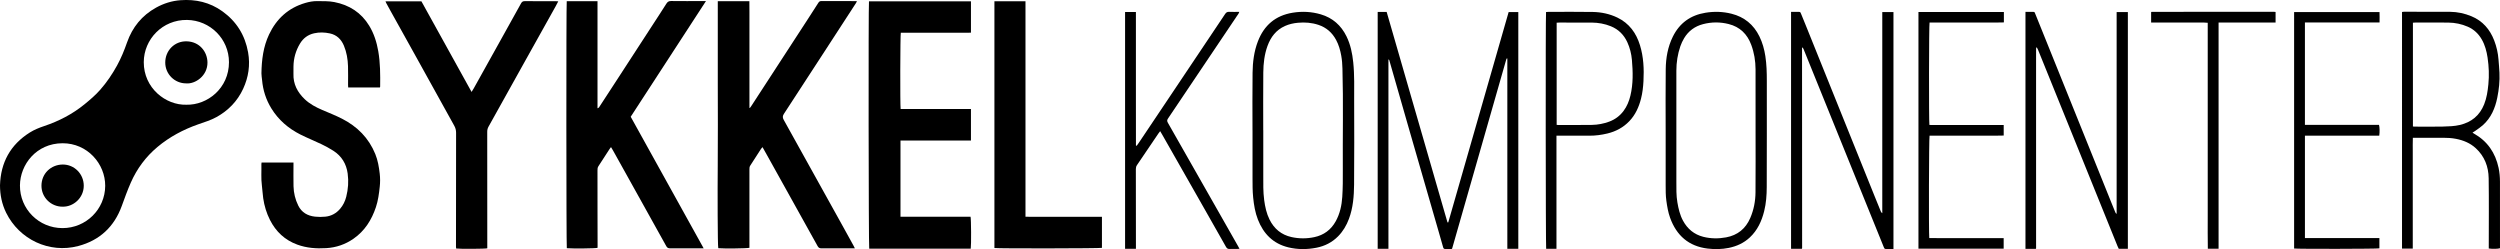
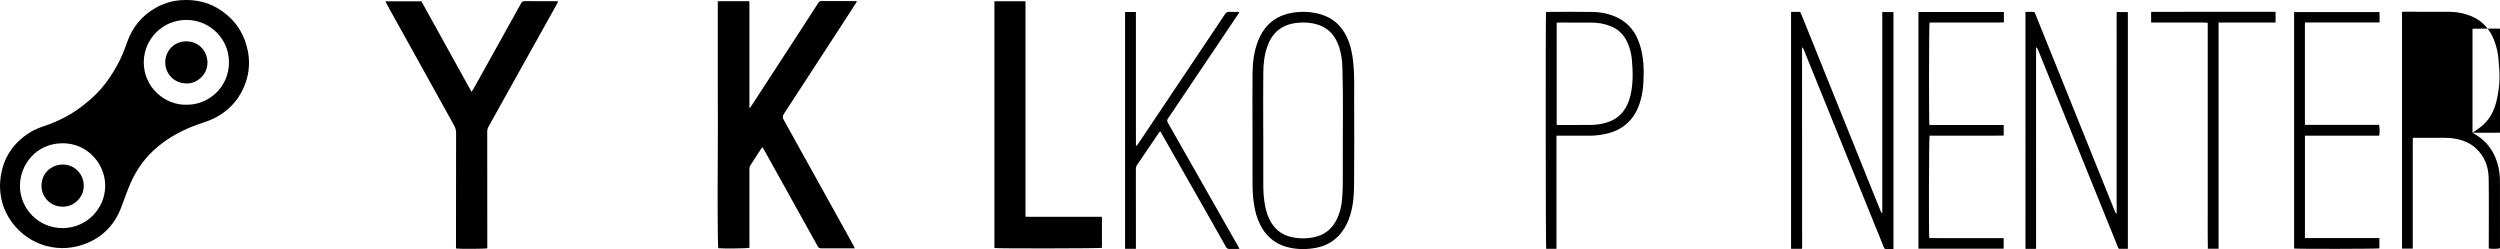
<svg xmlns="http://www.w3.org/2000/svg" id="a" viewBox="0 0 2334.68 232.63">
  <path d="m0,173.13c.61-21.3,9.68-37.97,27.83-49.38,4.1-2.58,8.76-4.46,13.38-6.01,13.8-4.62,26.49-11.18,37.77-20.39,5.16-4.21,10.21-8.51,14.63-13.54,6.13-6.97,11.27-14.57,15.73-22.69,3.78-6.87,6.71-14.09,9.29-21.46,4.98-14.23,13.92-25.23,27.15-32.55,7.05-3.9,14.67-6.31,22.76-6.92,14.18-1.06,27.37,1.96,39.02,10.29,13.27,9.49,21.29,22.36,24.13,38.43,2.1,11.85.37,23.25-4.63,34.02-5.32,11.47-13.76,20.26-24.91,26.41-5.44,3-11.34,4.75-17.14,6.79-13.86,4.88-26.66,11.66-37.96,21.12-10.9,9.13-19.14,20.26-24.87,33.24-3.15,7.14-5.78,14.47-8.44,21.81-7.01,19.36-20.57,32.14-40.62,37.44-27.15,7.18-55.07-6.12-67.38-31.07C1.77,190.59.03,182.1,0,173.13Zm174.01-75.33c19.64.49,39.83-15.38,39.82-39.71,0-21.75-17.61-39.17-39.16-39.47-22.89-.32-40.33,18.05-40.41,39.41-.09,24.27,20.6,40.34,39.75,39.77Zm-115.69,115.22c22.01.02,39.8-17.57,39.93-39.43.12-20.55-16.6-39.9-39.87-39.81-24.55.09-39.6,19.98-39.75,39.37-.17,22.07,17.63,39.85,39.69,39.87Z" />
  <path d="m798.36,231.92c-2.14,0-3.79,0-5.45,0-8.58,0-17.16-.03-25.74.01-1.66,0-2.71-.47-3.57-2.02-15.63-28.18-31.32-56.34-47-84.49-1.45-2.6-2.92-5.19-4.51-8.02-.56.65-1.03,1.08-1.36,1.6-3.38,5.23-6.71,10.5-10.13,15.71-.7,1.07-.73,2.16-.73,3.32,0,9.55,0,19.1,0,28.65,0,13.95,0,27.91,0,41.86v2.87c-2.27.63-24,.85-29.09.37-.64-1.95-.71-55.54-.5-76.85.25-25.57.05-51.15.04-76.73,0-25.64,0-51.28,0-77.07h29.5c.02,3.37.05,6.65.06,9.94,0,3.32,0,6.64,0,9.97v79.66c.13.05.26.1.39.15.32-.41.68-.8.96-1.23,17.86-27.44,35.71-54.88,53.56-82.33,3.17-4.88,6.34-9.75,9.44-14.67.69-1.1,1.43-1.64,2.79-1.63,10.74.05,21.49.04,32.23.04.25,0,.49.06,1.02.12-.32.63-.55,1.2-.88,1.7-9.86,15.19-19.74,30.38-29.61,45.57-12.54,19.3-25.06,38.61-37.68,57.86-1.31,2-1.39,3.52-.21,5.63,18.2,32.65,36.32,65.34,54.45,98.03,3.59,6.46,7.16,12.94,10.72,19.41.39.71.73,1.45,1.28,2.56Z" />
-   <path d="m659.26,1.02c-23.63,36.33-46.91,72.12-70.26,108.01,22.66,40.86,45.28,81.65,68.13,122.87-1.46,0-2.44,0-3.41,0-9.33-.01-18.66-.06-27.99,0-1.74.01-2.71-.58-3.53-2.07-12.37-22.3-24.79-44.57-37.2-66.85-4.16-7.47-8.32-14.95-12.49-22.42-.56-1-1.16-1.96-1.9-3.2-.57.75-.98,1.23-1.32,1.76-3.48,5.37-6.89,10.78-10.44,16.11-.87,1.31-.87,2.63-.87,4.03,0,13.04,0,26.08.03,39.12.01,10.55.05,21.1.07,31.64,0,.49-.05.98-.08,1.44-1.94.58-23,.8-28.66.32-.51-1.8-.6-227.88-.07-230.65h28.73v100c1.39-.42,1.7-1.31,2.15-2.01,4.96-7.58,9.9-15.17,14.84-22.76,11.14-17.14,22.28-34.28,33.42-51.42,4.66-7.18,9.38-14.32,13.94-21.56,1.11-1.76,2.29-2.45,4.4-2.43,9.66.12,19.32.06,28.99.06.98,0,1.96,0,3.53,0Z" />
-   <path d="m354.75,81.71h-29.59c-.04-.82-.12-1.62-.12-2.42-.01-5.81.14-11.63-.04-17.44-.21-6.58-1.27-13.05-3.83-19.18-2.49-5.95-6.67-10.09-13.15-11.48-4.85-1.04-9.73-1.2-14.62-.11-5.87,1.3-10.26,4.63-13.3,9.72-3.92,6.55-5.93,13.67-6.03,21.3-.03,2.24.07,4.49-.02,6.73-.37,9.66,3.76,17.35,10.54,23.82,4.69,4.48,10.36,7.46,16.29,10.01,6.19,2.66,12.48,5.13,18.47,8.18,14.28,7.27,25.01,18.01,31.12,33.02,2.4,5.9,3.43,12.1,4.15,18.39.46,4.07.46,8.08.01,12.16-.7,6.45-1.51,12.85-3.58,19.03-4,11.96-10.43,22.21-20.99,29.53-7.64,5.3-16.12,8.19-25.39,8.76-9.22.57-18.28-.09-27.06-3.3-11.61-4.25-19.94-12.09-25.47-22.97-3.26-6.42-5.32-13.25-6.35-20.36-.57-3.93-.7-7.93-1.23-11.87-.88-6.62-.28-13.27-.46-19.9-.01-.48.09-.96.16-1.56h29.81c0,.97,0,1.85,0,2.73,0,6.48-.12,12.96.03,19.43.15,6.29,1.6,12.31,4.39,17.99,3.2,6.53,8.73,9.63,15.67,10.4,3.21.36,6.52.35,9.73.02,5.51-.57,10.13-3.12,13.74-7.35,2.8-3.28,4.63-7.04,5.7-11.22,1.83-7.17,2.33-14.44,1.34-21.73-1.22-9.03-5.62-16.28-13.36-21.24-3.56-2.28-7.31-4.31-11.12-6.14-6.52-3.13-13.27-5.81-19.72-9.06-11.22-5.66-20.47-13.62-27.09-24.4-5-8.14-7.83-17-8.65-26.5-.18-2.06-.62-4.13-.59-6.19.19-12.54,1.7-24.86,7.14-36.35,6.94-14.64,17.96-24.74,33.7-29.37,3.68-1.08,7.44-1.81,11.31-1.74,5.32.1,10.62-.15,15.92.89,14.08,2.76,25.1,9.82,32.6,22.14,4.47,7.34,6.98,15.36,8.44,23.78,1.9,10.95,1.9,21.97,1.76,33.02,0,.23-.13.46-.24.83Z" />
-   <path d="m840.94,131.26v71.14h65.43c.58,1.91.71,26.78.19,29.8-31.59,0-63.21,0-94.82,0-.58-1.91-.82-227.14-.22-230.93h95.23v29.24c-3.07.16-6.2.07-9.32.08-3.08.02-6.16,0-9.25,0s-6.33,0-9.5,0h-9.25c-3.17,0-6.33,0-9.5,0-3.08,0-6.16,0-9.25,0-3.15,0-6.31,0-9.44,0-.54,1.8-.71,67.47-.16,71.19,10.92,0,21.88,0,32.85,0s21.77,0,32.82,0v29.44c-5.48.01-10.94.03-16.4.04-5.5,0-10.99,0-16.49,0h-16.24c-5.48,0-10.97,0-16.69,0Z" />
  <path d="m521.35,1.26c-.99,1.87-1.72,3.35-2.53,4.79-9.23,16.54-18.48,33.06-27.7,49.6-11.65,20.89-23.27,41.8-34.93,62.69-.84,1.5-1.18,3.03-1.18,4.75.04,35.55.04,71.09.05,106.64,0,.74,0,1.48,0,2.17-1.88.55-25.92.68-29.07.18-.05-.53-.16-1.09-.16-1.65.02-35.46.03-70.93.1-106.39,0-2.4-.53-4.5-1.71-6.62-11.96-21.48-23.83-43.01-35.75-64.51-7.93-14.31-15.91-28.6-23.86-42.9-1.33-2.4-2.64-4.8-3.95-7.21-.22-.41-.37-.87-.65-1.53h33.56c15.45,27.92,30.99,55.99,46.82,84.58.9-1.47,1.52-2.41,2.07-3.39,8.81-15.82,17.62-31.64,26.43-47.46,5.9-10.6,11.82-21.18,17.67-31.8.8-1.46,1.66-2.15,3.46-2.13,9.66.1,19.32.05,28.99.05.64,0,1.27.07,2.35.13Z" />
  <path d="m928.67,1.16h29v201.22c3.14.15,6.1.06,9.06.07,2.91.02,5.83,0,8.74,0h44.47c2.98,0,5.96,0,9.13,0,0,9.85,0,19.43,0,29.02-1.83.56-97.09.73-100.41.15V1.16Z" />
-   <path d="m1286.59,11.17h8.38c3.79,13.12,7.59,26.24,11.38,39.36,3.78,13.07,7.54,26.15,11.32,39.22,3.8,13.15,7.62,26.3,11.42,39.45,3.78,13.07,7.57,26.14,11.32,39.22,3.76,13.11,7.51,26.22,11.36,39.3.24-.01.48-.02.72-.03,18.78-65.42,37.56-130.84,56.39-196.43h9.02v221.09h-10.24V54.63c-.26-.04-.33-.07-.41-.06-.07,0-.18.04-.21.09-.12.21-.27.42-.33.65-16.85,58.87-33.7,117.75-50.55,176.62-.02.08-.08.14-.13.21-.05.06-.11.12-.34.36-1.98,0-4.13,0-6.28,0-1.18,0-1.48-.79-1.75-1.74-1.3-4.63-2.63-9.26-3.97-13.88-9.25-32.05-18.53-64.09-27.76-96.15-6.18-21.45-12.31-42.91-18.47-64.37-.1-.35-.27-.69-.84-.95v176.95h-10.04V11.17Z" />
  <path d="m1768.26,232.51c-2.53,0-4.92,0-7.31,0-1.06,0-1.36-.77-1.68-1.56-1.46-3.62-2.92-7.24-4.39-10.85-13.65-33.7-27.31-67.4-40.96-101.09-9.85-24.31-19.68-48.63-29.54-72.94-.24-.59-.58-1.15-.86-1.68-.22.03-.31.02-.38.05-.06.03-.12.11-.14.18-.05.16-.09.32-.11.48-.02.16-.02.33-.02.5.03,61.96.05,123.91.08,185.87,0,.16-.04.33-.08.49-.02.08-.07.15-.19.41h-10.06V11.1c2.63,0,5.11.02,7.59,0,1.24-.01,1.43.98,1.76,1.79,1.49,3.6,2.96,7.22,4.42,10.84,12.78,31.72,25.57,63.44,38.34,95.16,8.56,21.25,17.11,42.5,25.68,63.75,1.99,4.93,3.99,9.85,6,14.76.26.64.64,1.23,1.4,1.72V11.27h10.44v221.23Z" />
  <path d="m1987.18,232.36h-8.53c-.34-.74-.79-1.6-1.16-2.5-12.7-31.39-25.39-62.79-38.1-94.18-12.02-29.7-24.05-59.39-36.09-89.08-.33-.81-.77-1.58-1.14-2.31-.35.1-.44.1-.51.15-.06.04-.11.12-.12.19-.04.24-.07.49-.07.74-.01,3.82-.03,7.64-.03,11.46,0,58.3.01,116.59.02,174.89,0,.08,0,.17-.03.25-.03.08-.08.14-.24.41h-9.65V11.1c2.57,0,5.05.01,7.52,0,1.14,0,1.25.87,1.56,1.63,3.23,8.01,6.47,16.01,9.69,24.01,12.1,30.02,24.2,60.04,36.3,90.06,8.56,21.25,17.12,42.49,25.68,63.74,1.05,2.62,2.12,5.23,3.2,7.84.21.51.54.98,1.19,1.38V11.26h10.48v221.1Z" />
-   <path d="m2309.01,123.84c.57.4.89.66,1.24.85,12.7,7.12,20.1,18,23.12,32.09.91,4.26,1.27,8.54,1.28,12.85.06,20.1.02,40.2.02,60.29,0,.65,0,1.31,0,1.91-1.84.63-7.04.74-10.48.24,0-.91,0-1.89,0-2.86,0-20.93.22-41.86-.09-62.79-.16-10.82-3.84-20.52-12.06-28.04-5.24-4.79-11.57-7.4-18.49-8.73-3.86-.74-7.74-1.01-11.67-.98-8.49.07-16.99.02-25.49.02-.91,0-1.82,0-3.09,0-.19,4.4-.06,8.67-.08,12.94-.02,4.32,0,8.64,0,12.96v64.53c0,4.3,0,8.6,0,13.06h-10.04V11.18c.47-.06,1.1-.21,1.72-.21,14.41,0,28.82-.03,43.23.07,6.89.05,13.56,1.52,19.92,4.16,10.46,4.34,17.22,12.23,21.22,22.61,2.22,5.76,3.56,11.74,4.02,17.9.3,4.05.7,8.1.89,12.15.37,7.84-.47,15.61-2.02,23.26-2,9.86-5.79,18.91-13.51,25.81-2.16,1.93-4.62,3.51-6.97,5.22-.79.57-1.65,1.04-2.65,1.67Zm-55.64-5.69c.77.04,1.34.1,1.91.1,8.66,0,17.33.18,25.99-.05,5.3-.14,10.64-.27,15.87-1.49,10.93-2.57,18.58-8.87,22.76-19.34,2.4-6.02,3.29-12.33,3.92-18.69.82-8.3.49-16.59-.74-24.84-.89-5.94-2.39-11.72-5.42-16.99-3.07-5.35-7.34-9.4-13.04-11.9-5.8-2.54-11.9-3.78-18.19-3.86-10.24-.13-20.49-.04-30.74-.03-.73,0-1.46.08-2.33.13v96.96Z" />
+   <path d="m2309.01,123.84c.57.4.89.66,1.24.85,12.7,7.12,20.1,18,23.12,32.09.91,4.26,1.27,8.54,1.28,12.85.06,20.1.02,40.2.02,60.29,0,.65,0,1.31,0,1.91-1.84.63-7.04.74-10.48.24,0-.91,0-1.89,0-2.86,0-20.93.22-41.86-.09-62.79-.16-10.82-3.84-20.52-12.06-28.04-5.24-4.79-11.57-7.4-18.49-8.73-3.86-.74-7.74-1.01-11.67-.98-8.49.07-16.99.02-25.49.02-.91,0-1.82,0-3.09,0-.19,4.4-.06,8.67-.08,12.94-.02,4.32,0,8.64,0,12.96v64.53c0,4.3,0,8.6,0,13.06h-10.04V11.18c.47-.06,1.1-.21,1.72-.21,14.41,0,28.82-.03,43.23.07,6.89.05,13.56,1.52,19.92,4.16,10.46,4.34,17.22,12.23,21.22,22.61,2.22,5.76,3.56,11.74,4.02,17.9.3,4.05.7,8.1.89,12.15.37,7.84-.47,15.61-2.02,23.26-2,9.86-5.79,18.91-13.51,25.81-2.16,1.93-4.62,3.51-6.97,5.22-.79.57-1.65,1.04-2.65,1.67Zc.77.04,1.34.1,1.91.1,8.66,0,17.33.18,25.99-.05,5.3-.14,10.64-.27,15.87-1.49,10.93-2.57,18.58-8.87,22.76-19.34,2.4-6.02,3.29-12.33,3.92-18.69.82-8.3.49-16.59-.74-24.84-.89-5.94-2.39-11.72-5.42-16.99-3.07-5.35-7.34-9.4-13.04-11.9-5.8-2.54-11.9-3.78-18.19-3.86-10.24-.13-20.49-.04-30.74-.03-.73,0-1.46.08-2.33.13v96.96Z" />
  <path d="m1169.67,121.72c0-17.93-.18-35.87.07-53.8.14-9.96,1.34-19.86,4.97-29.29,5.79-15.04,16.41-24.15,32.55-26.77,8.87-1.44,17.56-.99,26.16,1.53,11.11,3.26,19.02,10.31,24.06,20.61,3.73,7.63,5.4,15.78,6.27,24.18,1.24,11.93.84,23.88.86,35.83.06,26.15.2,52.31-.07,78.46-.11,10.77-.95,21.56-4.78,31.85-2.3,6.16-5.54,11.7-10.17,16.38-5.6,5.66-12.43,9.12-20.22,10.65-8.76,1.72-17.55,1.76-26.23-.35-14.19-3.45-23.23-12.65-28.42-25.94-2.59-6.62-3.72-13.55-4.43-20.61-.61-6.05-.6-12.09-.6-18.15,0-14.86,0-29.72,0-44.58Zm10.05-.08h.02c0,13.95-.01,27.9,0,41.86,0,7.8-.19,15.6.85,23.38.85,6.29,2.15,12.44,4.99,18.15,4.28,8.6,11.01,14.26,20.51,16.36,7.08,1.57,14.21,1.58,21.3.07,8.88-1.89,15.57-6.82,19.99-14.78,3.96-7.13,5.63-14.93,6.14-22.91.54-8.27.55-16.58.5-24.87-.2-31.63.55-63.27-.35-94.9-.11-4-.39-7.95-1.09-11.88-.92-5.17-2.33-10.2-4.84-14.85-3.67-6.79-9.06-11.58-16.47-14.04-6.27-2.08-12.7-2.58-19.23-1.96-4.16.39-8.22,1.29-12.05,3.01-8.27,3.72-13.27,10.31-16.29,18.59-2.91,7.98-3.85,16.33-3.94,24.72-.19,18.02-.06,36.04-.06,54.06Z" />
-   <path d="m1555.51,121.63c0-19.02-.17-38.04.07-57.05.13-10.52,1.92-20.84,6.66-30.4,6.29-12.67,16.48-20.02,30.52-22.29,8.19-1.33,16.25-1.08,24.25.93,11.95,3,20.61,10.12,26.03,21.13,2.88,5.85,4.6,12.06,5.58,18.51,1.17,7.66,1.36,15.36,1.36,23.08,0,33.05.05,66.11-.08,99.16-.03,7.54-.54,15.09-2.39,22.48-2.34,9.36-6.24,17.86-13.42,24.57-5.56,5.2-12.2,8.23-19.63,9.75-6.52,1.33-13.13,1.42-19.64.65-17.74-2.11-29.19-12.21-35.16-28.76-1.87-5.18-2.76-10.57-3.51-16.01-.66-4.8-.64-9.6-.64-14.41,0-17.11,0-34.22,0-51.32Zm83.97.18c0-19.02.04-38.04-.02-57.05-.03-7.86-1.29-15.55-4.04-22.93-3.72-10.01-10.57-16.75-21.12-19.39-7.99-2-16-1.97-23.96.13-7.59,2-13.52,6.35-17.56,13.06-1.44,2.4-2.66,5-3.57,7.65-2.51,7.36-3.69,14.97-3.7,22.75-.02,34.46-.01,68.93,0,103.39,0,6.55-.16,13.11.96,19.62,1.02,5.92,2.36,11.73,5.24,17.05,4.16,7.68,10.4,12.9,18.96,15.07,7.04,1.78,14.2,1.82,21.3.51,10.7-1.98,18.23-8.06,22.54-18.06,3.3-7.66,4.84-15.74,4.91-24,.18-19.27.06-38.53.06-57.8Z" />
  <path d="m1050.69,11.21h10.1v41.63c0,13.87,0,27.74,0,41.61,0,13.82-.03,27.64.03,41.46.23.08.47.15.7.23.6-.83,1.23-1.64,1.8-2.49,9.77-14.56,19.52-29.13,29.29-43.7,17.17-25.61,34.35-51.21,51.47-76.84.98-1.47,1.98-2.15,3.8-2.06,3.05.16,6.12.04,9.45.04-.47,1.64-1.41,2.7-2.17,3.82-8.89,13.25-17.82,26.47-26.71,39.72-12.56,18.69-25.09,37.41-37.69,56.07-.99,1.46-.98,2.43-.11,3.96,14.3,25.03,28.52,50.1,42.76,75.16,7.55,13.29,15.11,26.57,22.67,39.86.44.78.86,1.58,1.45,2.67-1.02.06-1.8.14-2.58.14-2.17.02-4.34-.11-6.49.03-1.71.11-2.67-.43-3.54-1.98-6.66-11.89-13.42-23.71-20.16-35.55-13.14-23.1-26.29-46.21-39.44-69.31-.56-.99-1.16-1.96-1.88-3.18-.61.79-1.07,1.35-1.48,1.94-6.71,9.91-13.39,19.83-20.14,29.72-.8,1.17-1.08,2.34-1.08,3.72.04,24.09.05,48.17.07,72.26,0,.66,0,1.31,0,2.2h-10.13V11.21Z" />
  <path d="m1453.54,126.71v105.63h-9.62c-.44-1.59-.62-217.47-.11-221.11.68-.04,1.4-.13,2.13-.13,13.91,0,27.82-.2,41.72.07,7.85.16,15.53,1.79,22.7,5.22,11.08,5.32,17.64,14.41,21.16,25.83,3.36,10.92,3.87,22.16,3.27,33.51-.29,5.5-.91,10.92-2.25,16.24-2,7.91-5.22,15.2-10.98,21.21-5.64,5.89-12.51,9.54-20.37,11.46-5.59,1.36-11.26,2.11-17.04,2.08-9.16-.05-18.32-.01-27.48-.01h-3.12Zm.17-10.09c.73.05,1.22.11,1.71.11,10.41-.01,20.82.06,31.23-.09,5.52-.08,10.93-1.13,16.12-3.04,5.44-2.01,9.92-5.32,13.42-9.99,3.2-4.28,5.14-9.1,6.38-14.22,2.67-11.04,2.4-22.24,1.43-33.43-.5-5.72-1.88-11.29-4.3-16.55-3.2-6.95-8.27-12-15.38-14.89-5.69-2.31-11.67-3.37-17.79-3.43-10.08-.09-20.16-.03-30.23-.02-.81,0-1.62.07-2.58.12v95.44Z" />
  <path d="m2152.5,20.97v95.66h69.18c.64,1.91.75,6.69.25,10.06h-69.42v95.64h69.54c0,3.39,0,6.5,0,9.61-1.76.51-76.3.66-79.64.14V11.27h79.75c.14,3.12.08,6.3.03,9.7h-69.68Z" />
  <path d="m1791.58,11.22h79.79v9.71c-5.98.26-11.78.09-17.57.12-5.75.03-11.49,0-17.24,0h-17.49c-5.73,0-11.46,0-17.11,0-.57,2.13-.7,92.3-.14,95.65,5.72.07,11.51.02,17.3.03,5.75,0,11.49,0,17.24,0h17.49c5.73,0,11.46,0,17.35,0v9.85c-5.8.26-11.59.08-17.38.11-5.75.03-11.49,0-17.24,0h-34.61c-.59,2.12-.83,90.35-.28,95.64,3.74.01,7.53.03,11.33.04,3.91,0,7.83,0,11.74,0h46.41v9.83h-79.58V11.22Z" />
  <path d="m2071.86,232.26h-10.03c-.21-10.06-.08-20.07-.1-30.08-.02-10.05,0-20.1,0-30.15s0-20.1,0-30.15v-29.9c0-10.05,0-20.1,0-30.15s0-20.1,0-30.15v-30.4c-1.27-.08-2.3-.21-3.34-.22-15.49-.01-30.99,0-46.48,0-.98,0-1.96,0-3.04,0v-9.62c.09-.1.14-.17.2-.22.06-.06.13-.16.19-.16,38.06-.02,76.13-.04,114.19-.05.49,0,.98.09,1.64.15v9.89h-53.23v211.21Z" />
  <path d="m173.82,77.87c-10.77,0-19.48-8.68-19.5-19.43-.03-11.23,8.67-20.08,19.89-19.85,12.33.25,19.45,9.98,19.54,19.75.11,12.42-11.33,20.29-19.93,19.53Z" />
  <path d="m58.42,193.02c-10.89.02-19.72-8.71-19.7-19.57.02-11.45,8.92-19.69,19.79-19.8,10.97-.11,19.75,8.87,19.71,19.86-.03,11.34-9.75,19.79-19.79,19.5Z" />
</svg>